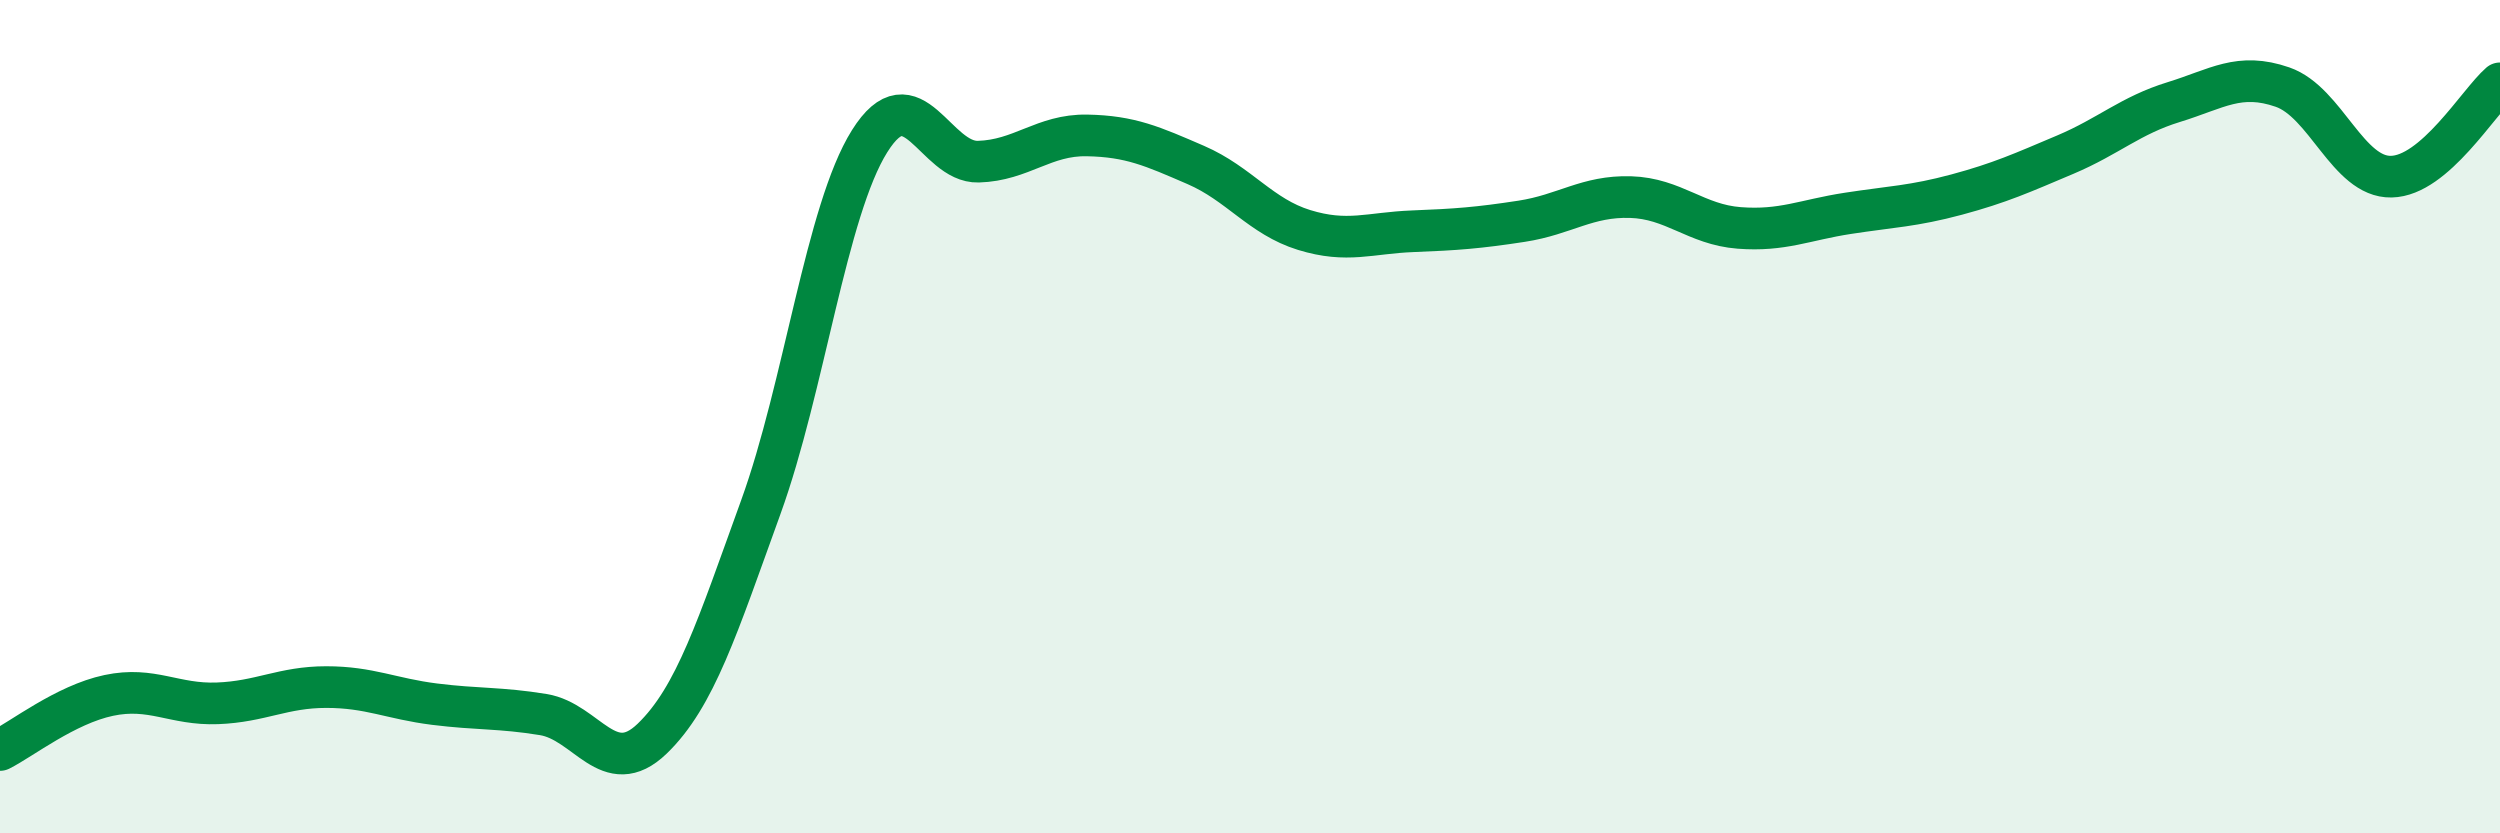
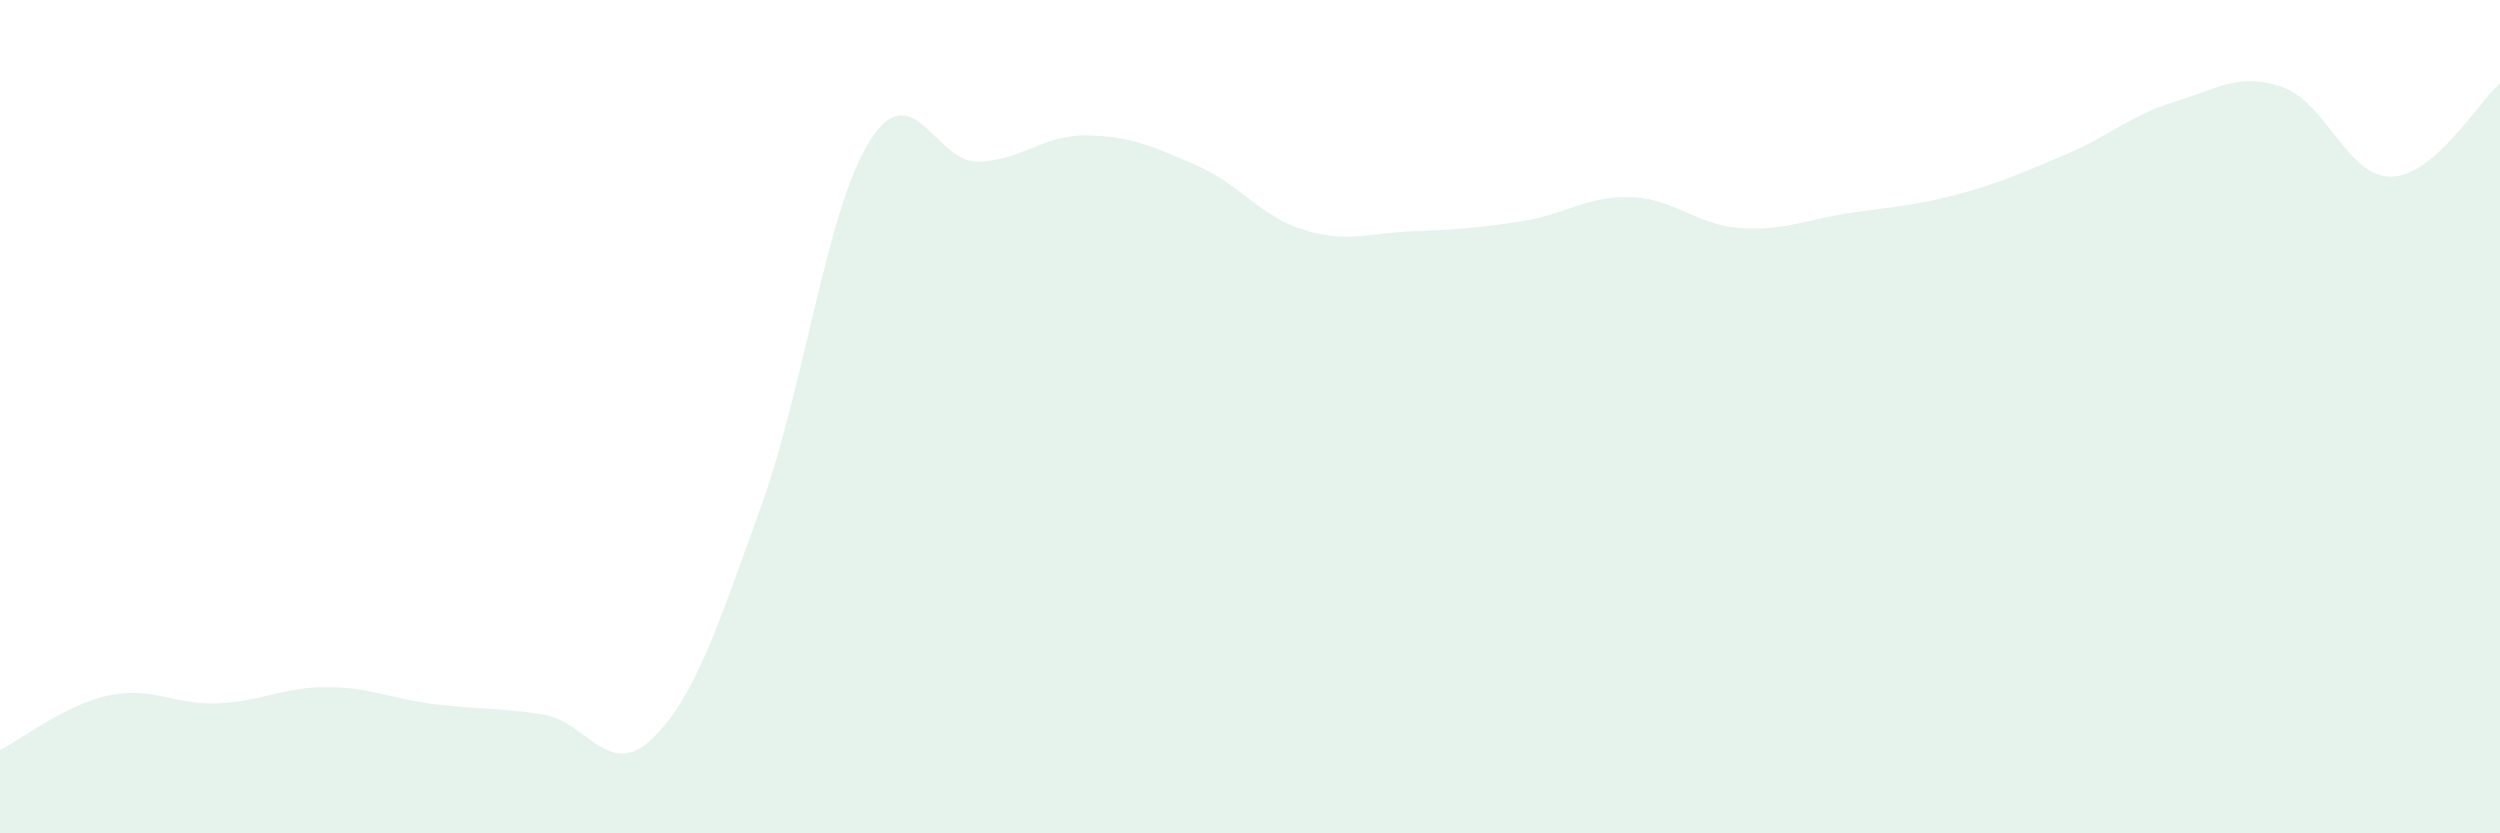
<svg xmlns="http://www.w3.org/2000/svg" width="60" height="20" viewBox="0 0 60 20">
  <path d="M 0,18 C 0.52,17.74 1.57,16.91 2.61,16.69 C 3.65,16.47 4.18,16.92 5.22,16.88 C 6.26,16.84 6.79,16.49 7.83,16.49 C 8.87,16.49 9.39,16.77 10.43,16.9 C 11.47,17.03 12,16.98 13.04,17.15 C 14.08,17.32 14.61,18.73 15.65,17.73 C 16.69,16.73 17.22,15.04 18.26,12.17 C 19.3,9.3 19.83,5.05 20.87,3.39 C 21.91,1.73 22.44,3.91 23.48,3.88 C 24.52,3.85 25.05,3.23 26.09,3.25 C 27.13,3.27 27.66,3.51 28.7,3.96 C 29.74,4.41 30.26,5.2 31.3,5.52 C 32.34,5.84 32.87,5.59 33.91,5.55 C 34.95,5.51 35.48,5.47 36.52,5.31 C 37.56,5.15 38.09,4.7 39.13,4.73 C 40.17,4.76 40.7,5.39 41.74,5.47 C 42.78,5.55 43.31,5.28 44.35,5.12 C 45.39,4.96 45.92,4.95 46.96,4.67 C 48,4.39 48.53,4.15 49.57,3.71 C 50.61,3.27 51.13,2.77 52.17,2.45 C 53.21,2.13 53.74,1.73 54.78,2.09 C 55.82,2.45 56.35,4.26 57.39,4.24 C 58.43,4.22 59.48,2.45 60,2L60 20L0 20Z" fill="#008740" opacity="0.1" stroke-linecap="round" stroke-linejoin="round" />
-   <path d="M 0,18 C 0.52,17.74 1.57,16.91 2.61,16.69 C 3.65,16.47 4.18,16.92 5.22,16.88 C 6.26,16.84 6.79,16.49 7.83,16.49 C 8.87,16.49 9.39,16.77 10.43,16.9 C 11.47,17.03 12,16.98 13.04,17.15 C 14.08,17.32 14.61,18.73 15.65,17.73 C 16.69,16.73 17.22,15.04 18.26,12.17 C 19.3,9.3 19.83,5.05 20.87,3.39 C 21.91,1.73 22.44,3.91 23.48,3.88 C 24.52,3.85 25.05,3.23 26.09,3.25 C 27.13,3.27 27.66,3.51 28.7,3.96 C 29.74,4.41 30.26,5.2 31.3,5.52 C 32.34,5.84 32.87,5.59 33.91,5.55 C 34.95,5.51 35.48,5.47 36.52,5.31 C 37.56,5.15 38.09,4.7 39.13,4.73 C 40.17,4.76 40.7,5.39 41.74,5.47 C 42.78,5.55 43.31,5.28 44.35,5.12 C 45.39,4.96 45.92,4.95 46.96,4.67 C 48,4.39 48.53,4.15 49.57,3.71 C 50.61,3.27 51.13,2.77 52.17,2.45 C 53.21,2.13 53.74,1.73 54.78,2.09 C 55.82,2.45 56.35,4.26 57.39,4.24 C 58.43,4.22 59.48,2.45 60,2" stroke="#008740" stroke-width="1" fill="none" stroke-linecap="round" stroke-linejoin="round" />
</svg>